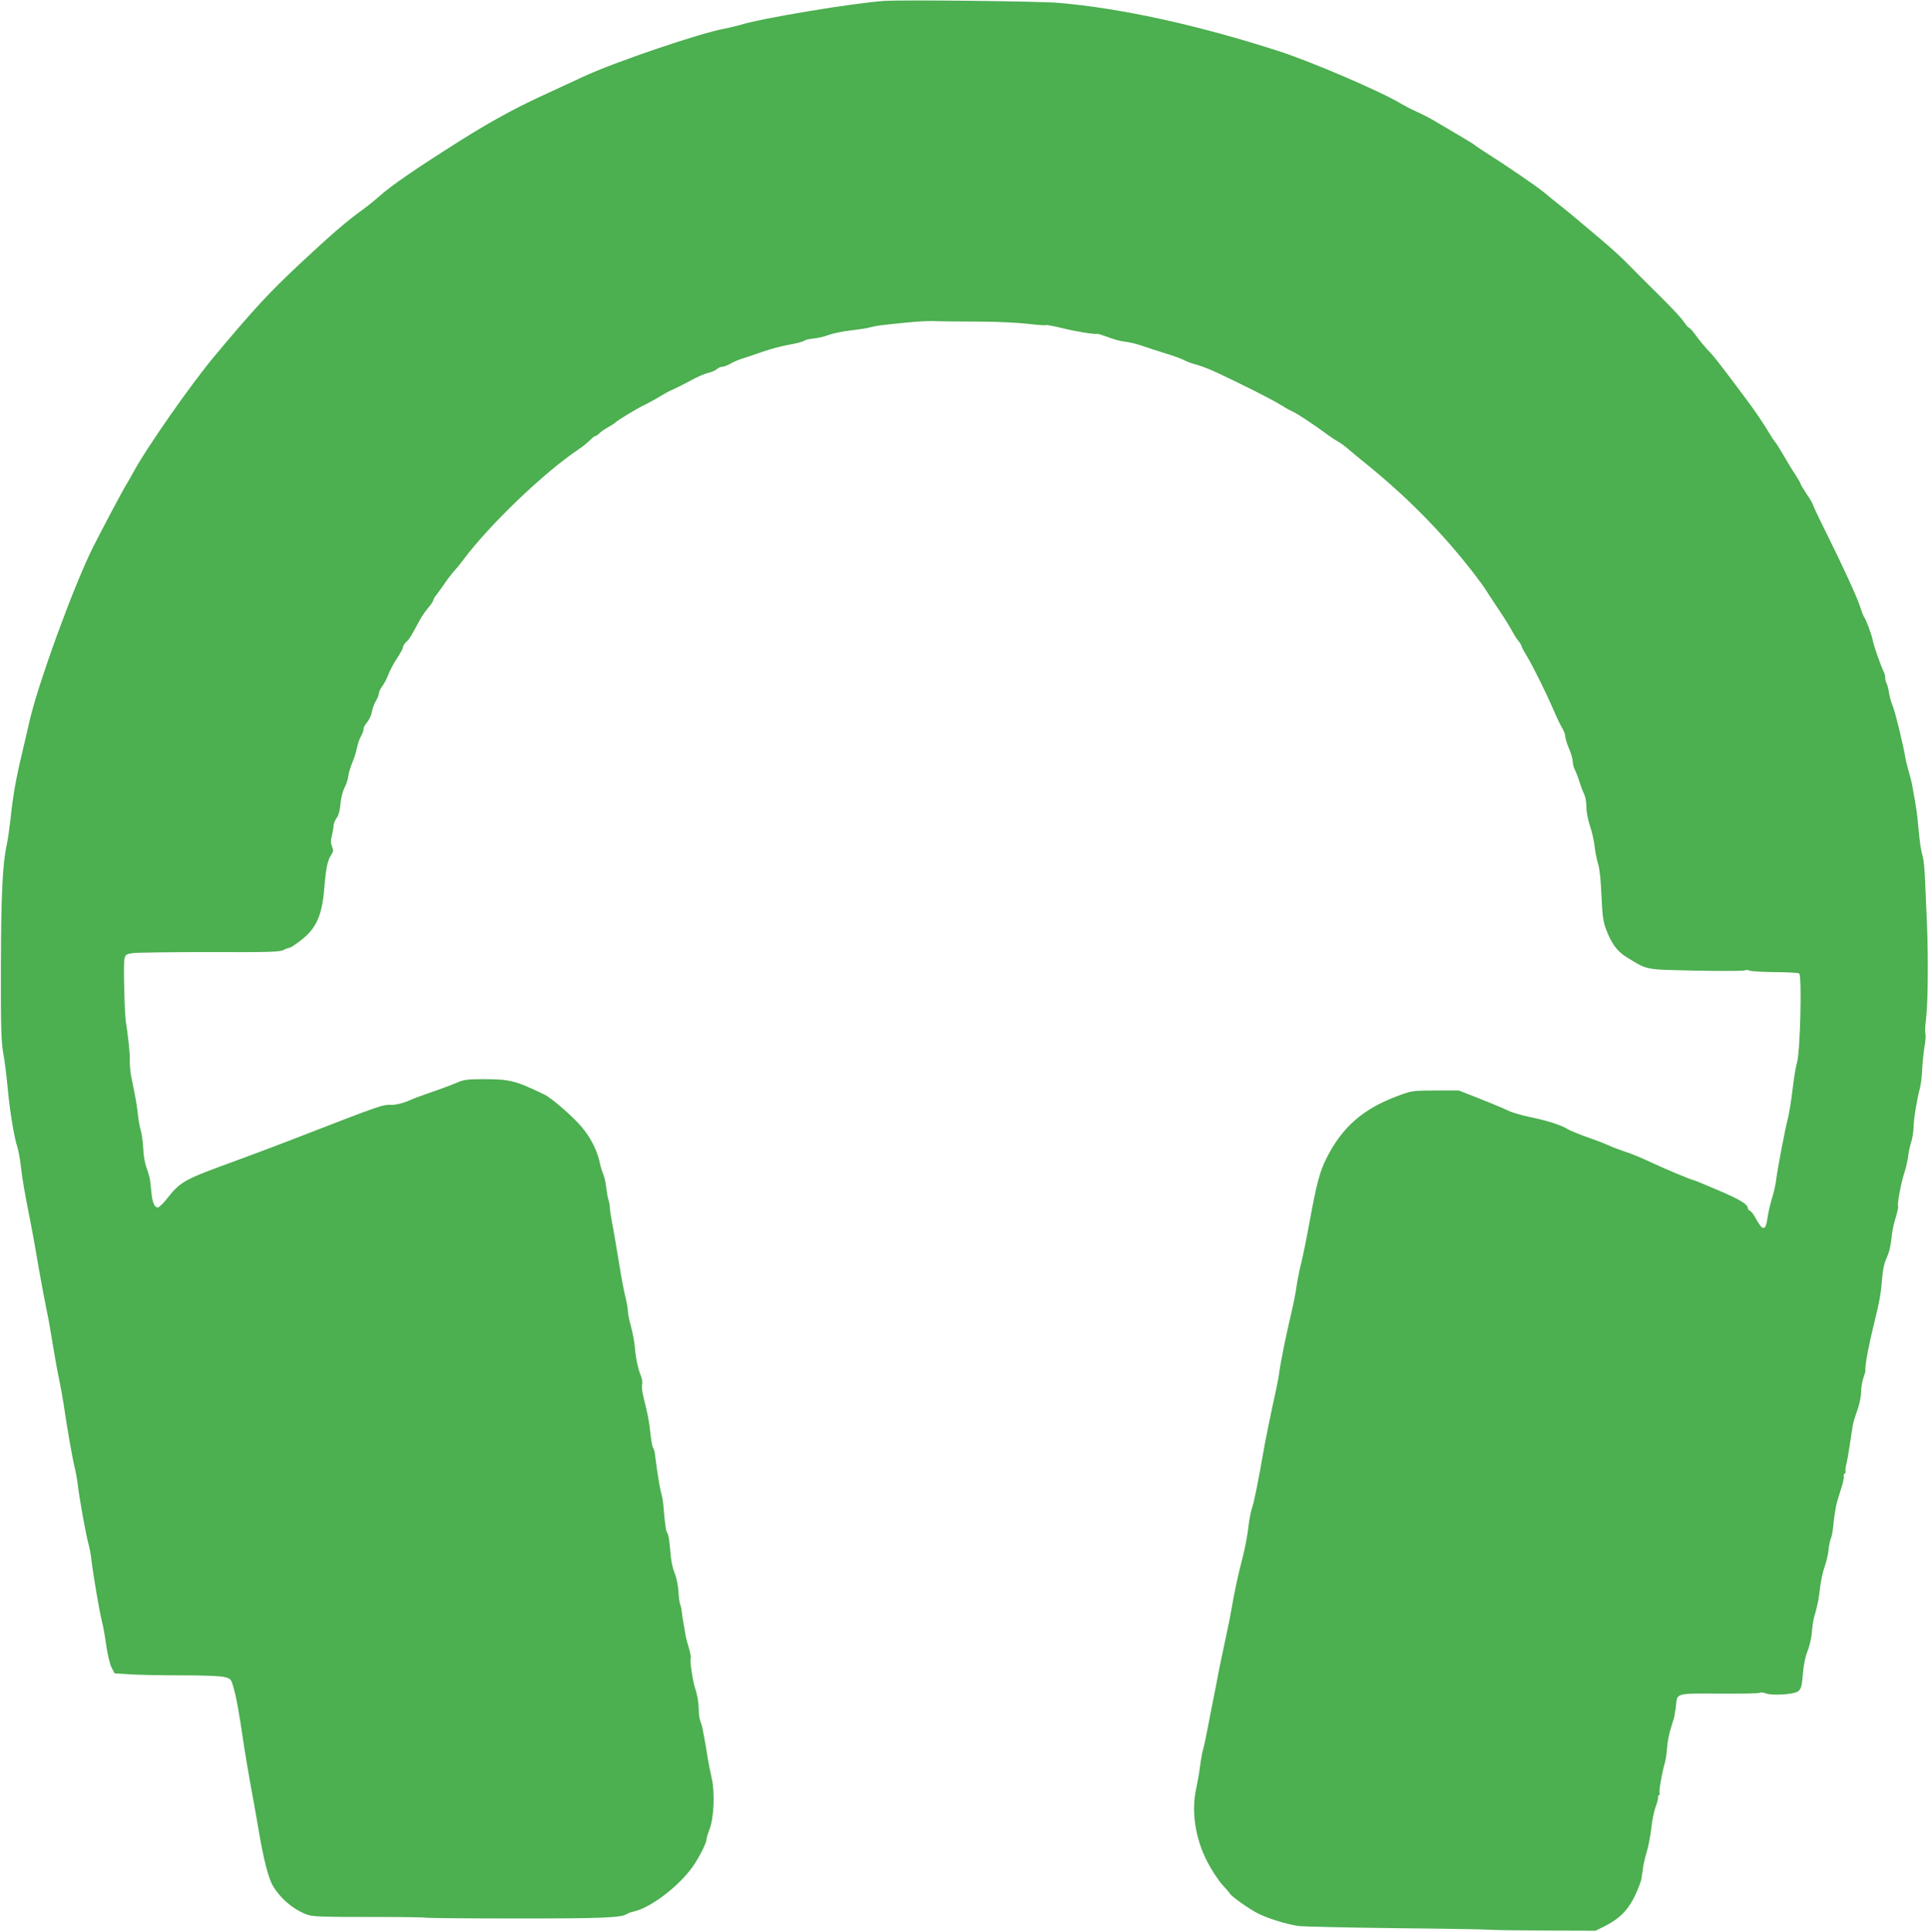
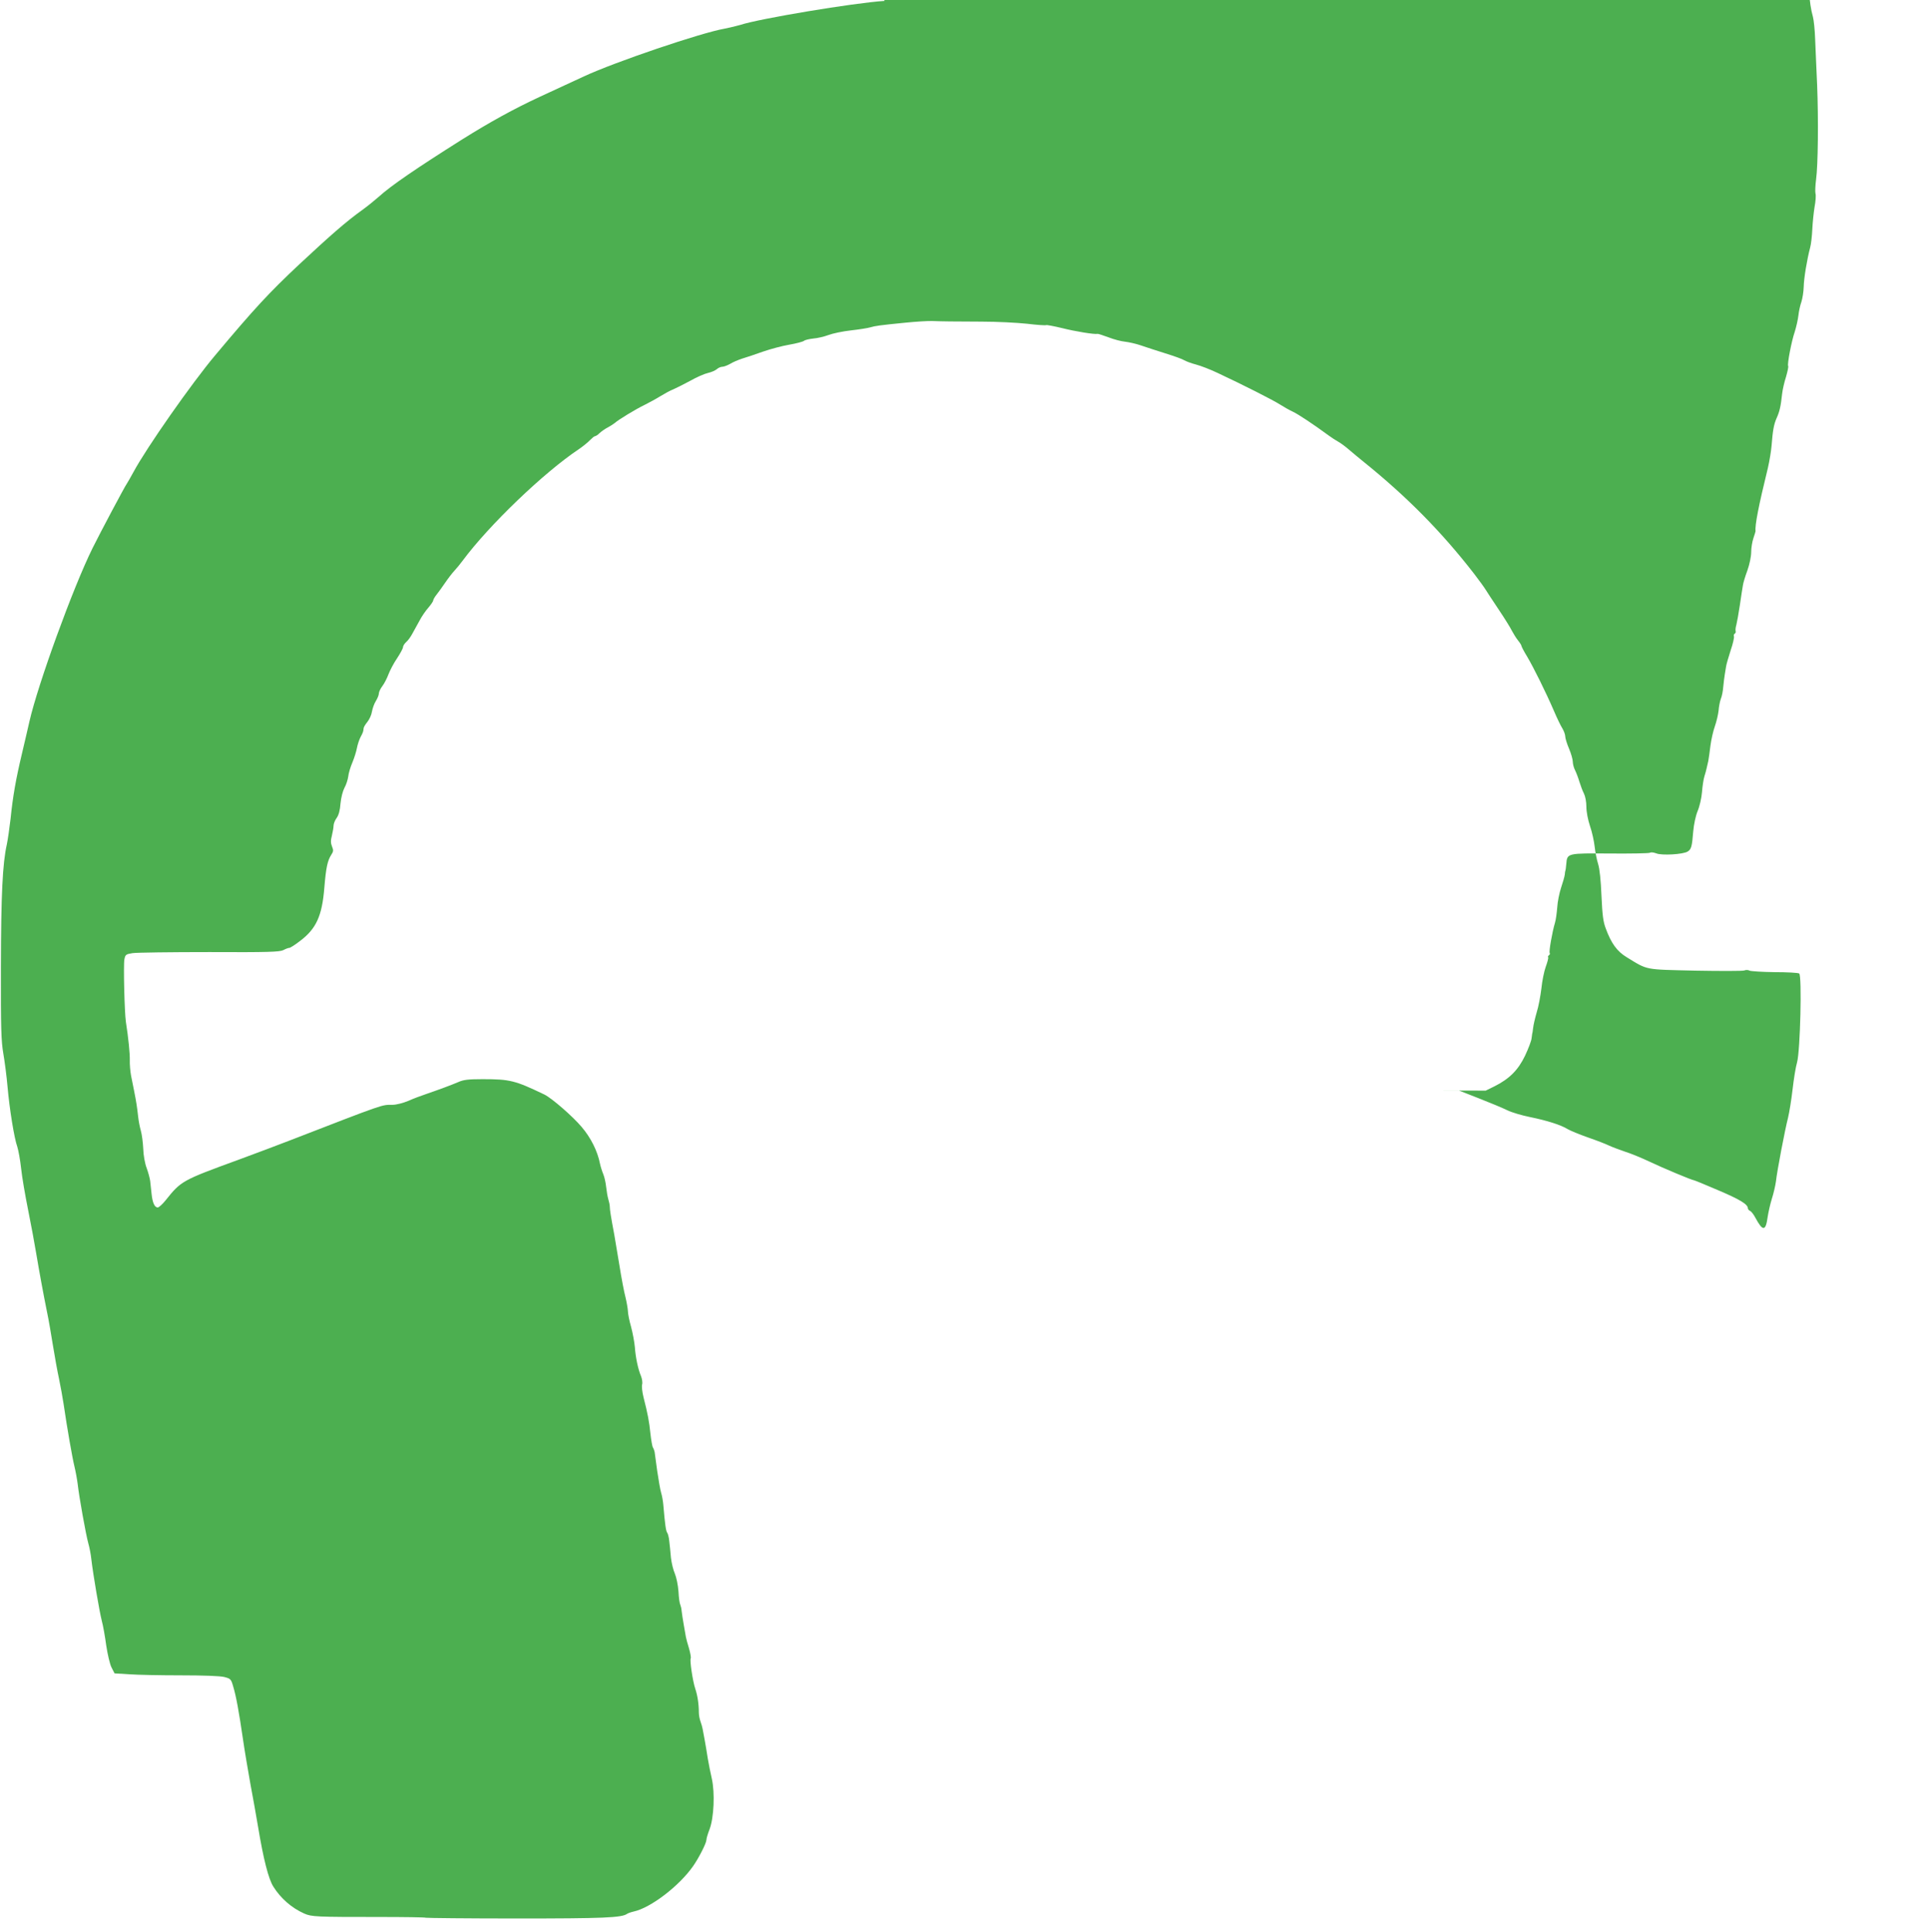
<svg xmlns="http://www.w3.org/2000/svg" version="1.0" width="1278pt" height="1280pt" viewBox="0 0 1278 1280" preserveAspectRatio="xMidYMid meet">
  <g transform="translate(0,1280) scale(0.1,-0.1)" fill="#4caf50" stroke="none">
-     <path d="M5860 12794 c-203 -13 -832 -118 -955 -159 -23 -7 -70 -18 -105 -25 -155 -27 -727 -221 -931 -316 -90 -42 -222 -103 -294 -136 -174 -81 -328 -166 -515 -283 -298 -188 -470 -305 -551 -379 -25 -22 -74 -62 -110 -88 -105 -75 -212 -169 -418 -361 -198 -186 -294 -289 -557 -603 -153 -182 -453 -610 -540 -772 -20 -37 -40 -71 -44 -77 -13 -17 -178 -328 -227 -427 -130 -263 -362 -902 -418 -1148 -9 -41 -32 -138 -50 -215 -40 -168 -60 -282 -75 -430 -7 -60 -18 -138 -25 -171 -28 -125 -38 -330 -39 -809 -1 -409 2 -494 16 -575 9 -52 22 -151 28 -220 13 -148 44 -341 65 -399 7 -22 19 -87 25 -143 6 -57 27 -179 46 -273 19 -93 43 -224 54 -290 21 -125 47 -267 73 -395 9 -41 25 -136 37 -210 12 -74 30 -175 41 -225 10 -49 24 -124 30 -165 24 -164 58 -358 72 -415 8 -33 18 -87 22 -120 9 -81 53 -328 70 -390 8 -27 17 -75 20 -105 12 -103 54 -348 69 -407 9 -32 22 -107 30 -166 9 -59 24 -124 35 -145 l20 -39 98 -6 c54 -4 207 -7 341 -7 146 0 261 -4 288 -11 42 -11 45 -14 59 -63 19 -62 38 -166 65 -351 11 -77 34 -210 49 -295 16 -85 39 -213 51 -285 35 -212 69 -345 101 -395 49 -78 121 -141 204 -178 49 -22 81 -23 494 -23 167 0 308 -2 312 -5 4 -2 276 -5 604 -5 572 0 695 5 730 31 6 4 25 11 43 15 112 24 302 169 394 301 38 54 88 153 88 173 0 9 9 41 21 71 29 77 36 241 15 335 -9 39 -21 99 -27 135 -5 36 -15 90 -20 120 -6 30 -12 64 -14 75 -2 11 -8 33 -14 49 -6 16 -11 43 -11 60 0 56 -9 114 -24 158 -17 51 -37 188 -30 200 3 5 -2 34 -11 66 -10 31 -19 66 -21 77 -2 11 -8 47 -14 80 -6 33 -12 74 -14 91 -1 16 -6 35 -9 42 -4 6 -10 45 -12 88 -3 42 -14 94 -24 118 -10 22 -22 70 -26 106 -3 36 -8 85 -11 109 -2 25 -9 49 -13 55 -9 10 -15 52 -26 181 -2 28 -9 66 -15 85 -6 19 -17 85 -26 145 -8 61 -16 117 -17 125 -2 8 -6 21 -11 29 -5 7 -12 50 -17 94 -8 79 -17 127 -46 241 -8 32 -12 69 -9 82 4 13 0 38 -7 56 -20 47 -36 124 -41 193 -3 33 -14 93 -25 134 -12 41 -21 88 -21 105 -1 17 -8 58 -16 91 -9 33 -27 128 -40 210 -14 83 -29 174 -34 203 -23 122 -30 168 -30 187 0 11 -5 34 -10 50 -5 17 -11 53 -14 80 -3 28 -11 66 -19 85 -8 19 -18 51 -22 70 -16 83 -61 173 -122 244 -58 69 -197 190 -246 214 -194 93 -227 102 -410 102 -93 0 -127 -4 -160 -19 -47 -20 -122 -48 -212 -79 -33 -11 -87 -31 -120 -46 -34 -14 -79 -26 -105 -26 -73 0 -42 11 -685 -238 -71 -28 -222 -84 -335 -126 -375 -137 -380 -140 -483 -269 -21 -26 -44 -47 -52 -47 -21 0 -35 32 -41 92 -3 29 -7 67 -9 83 -2 17 -12 55 -23 85 -12 31 -22 87 -23 130 -2 41 -9 95 -16 119 -7 24 -15 66 -18 95 -7 63 -12 95 -26 166 -6 30 -16 78 -21 105 -5 28 -9 73 -8 100 1 44 -9 147 -26 255 -9 61 -17 377 -10 413 6 32 10 35 54 42 26 4 255 7 509 7 389 -2 466 1 490 13 15 8 33 15 40 15 6 0 38 20 70 45 108 81 147 166 162 355 11 133 21 178 46 217 14 21 15 30 5 54 -9 22 -10 40 -1 73 6 25 11 55 11 66 0 12 9 35 20 50 14 19 23 52 26 97 4 40 15 82 26 103 11 19 22 53 25 74 2 22 15 65 28 95 13 31 26 74 30 96 4 22 15 54 23 70 17 32 19 37 21 59 0 8 12 27 25 43 13 16 27 46 30 67 4 22 15 54 26 71 11 18 20 40 20 50 0 10 10 32 23 49 13 17 31 52 41 79 10 26 35 74 57 106 21 32 39 65 39 73 0 8 9 23 21 34 12 10 30 35 40 54 11 19 32 58 48 87 15 29 42 68 60 88 17 20 31 41 31 46 0 6 10 24 23 40 12 15 38 51 57 79 19 28 46 63 60 78 14 15 39 45 55 67 175 236 538 584 770 739 28 19 61 46 74 60 14 14 28 26 33 26 5 0 19 9 31 21 12 11 36 28 52 36 17 9 37 22 46 29 27 24 141 93 199 121 30 15 78 41 105 58 28 17 66 38 85 45 19 8 70 34 113 57 42 24 95 47 118 52 22 5 48 16 58 25 10 9 26 16 37 16 10 0 33 9 51 19 17 11 53 26 80 35 26 8 88 28 137 46 49 17 127 38 174 46 47 8 92 20 99 26 7 6 35 12 61 15 26 2 71 12 100 23 29 11 96 25 150 31 53 6 111 15 127 20 35 10 61 14 233 31 70 7 150 12 177 11 81 -3 130 -3 325 -4 102 0 239 -7 304 -14 66 -8 123 -12 127 -9 4 2 52 -7 106 -20 87 -22 216 -43 235 -38 4 1 36 -10 72 -23 36 -14 86 -27 110 -29 25 -3 71 -13 103 -24 32 -11 105 -35 163 -53 58 -18 114 -38 126 -46 12 -7 46 -20 77 -28 31 -8 96 -33 144 -56 167 -78 368 -180 413 -209 25 -16 64 -38 86 -48 36 -17 134 -82 239 -159 16 -12 44 -30 60 -39 17 -9 49 -33 72 -53 23 -20 68 -57 100 -83 285 -230 514 -462 728 -738 33 -43 68 -91 77 -106 10 -16 49 -76 88 -134 39 -58 78 -121 87 -140 10 -19 28 -48 40 -63 13 -16 23 -32 23 -37 0 -4 17 -37 38 -71 43 -73 123 -234 177 -359 20 -47 45 -99 56 -116 10 -17 19 -41 19 -53 0 -12 11 -48 25 -81 14 -33 25 -72 25 -87 0 -15 7 -41 15 -56 8 -16 21 -50 29 -77 8 -26 21 -61 30 -78 9 -18 16 -55 16 -87 0 -33 10 -86 24 -128 14 -40 27 -101 31 -137 4 -36 14 -87 23 -115 10 -32 18 -109 22 -210 6 -128 11 -172 29 -218 36 -98 75 -151 138 -189 142 -87 114 -81 453 -89 168 -3 314 -3 326 1 11 5 27 4 35 -1 9 -4 83 -9 166 -10 82 0 156 -4 163 -9 19 -12 7 -513 -14 -588 -9 -30 -22 -111 -30 -181 -8 -70 -22 -154 -30 -187 -20 -77 -73 -354 -80 -421 -4 -29 -16 -81 -27 -115 -11 -35 -23 -89 -28 -121 -13 -96 -32 -97 -82 -4 -11 21 -26 40 -34 44 -8 3 -15 11 -15 17 0 27 -53 59 -199 121 -83 36 -155 65 -158 65 -12 0 -208 82 -298 125 -49 23 -121 53 -160 65 -38 13 -86 31 -105 40 -20 10 -82 34 -140 54 -57 20 -117 45 -134 55 -45 28 -137 57 -250 80 -54 11 -122 31 -150 45 -28 14 -112 49 -186 78 l-135 53 -155 0 c-155 -1 -155 -1 -255 -38 -228 -86 -364 -206 -468 -413 -43 -86 -65 -168 -111 -420 -19 -105 -44 -227 -55 -271 -11 -44 -25 -113 -31 -154 -5 -41 -21 -121 -35 -179 -35 -148 -73 -336 -80 -395 -3 -27 -22 -122 -42 -210 -19 -88 -43 -207 -54 -265 -44 -252 -70 -380 -84 -420 -8 -24 -20 -84 -25 -134 -6 -50 -21 -131 -34 -181 -32 -122 -63 -266 -75 -345 -6 -36 -24 -128 -41 -205 -17 -77 -37 -176 -46 -220 -8 -44 -24 -127 -36 -185 -11 -58 -29 -148 -39 -200 -10 -52 -22 -111 -28 -130 -6 -19 -15 -69 -20 -110 -5 -41 -17 -106 -25 -145 -35 -156 -8 -335 74 -493 28 -53 71 -119 96 -147 25 -27 49 -55 52 -61 13 -21 128 -102 187 -132 67 -33 181 -69 261 -82 29 -5 315 -11 636 -15 321 -3 603 -8 628 -10 25 -3 195 -5 378 -6 l333 -1 57 28 c100 50 158 108 204 204 22 47 42 99 43 115 2 17 4 30 4 30 1 0 4 16 6 37 2 20 13 67 24 105 12 37 25 109 31 158 5 50 18 114 29 144 11 30 18 57 16 62 -3 4 -1 10 5 14 6 4 8 10 5 15 -6 10 17 140 35 200 6 19 12 65 15 102 2 37 14 95 25 129 12 35 23 74 25 88 1 14 3 26 4 26 1 0 4 20 6 45 6 72 6 71 291 69 138 -1 256 1 263 5 7 5 26 2 42 -4 36 -15 178 -7 208 12 24 15 29 32 37 133 4 47 16 103 29 135 13 30 26 87 29 125 3 39 10 86 16 105 6 19 13 44 15 55 3 11 7 32 11 48 3 15 9 60 14 100 5 39 18 97 29 128 11 31 22 78 25 105 2 27 9 62 15 78 7 16 14 52 16 80 3 28 7 65 10 81 3 17 7 41 9 55 2 14 16 61 30 105 15 43 24 85 22 92 -3 7 -1 15 5 19 6 3 8 11 6 17 -2 7 0 26 5 42 4 17 15 75 23 130 8 55 17 114 20 130 2 17 16 62 30 100 14 39 25 92 25 121 0 28 7 70 15 93 8 23 14 44 14 46 -5 39 20 167 82 420 10 44 21 109 24 145 8 103 15 142 34 185 19 42 27 76 36 160 3 28 15 79 26 113 10 35 17 67 14 71 -7 12 22 164 44 228 10 32 21 81 24 108 3 28 12 68 20 90 7 22 14 66 15 98 1 57 22 183 43 262 6 22 12 76 14 120 2 44 9 111 15 148 7 37 10 77 6 89 -3 12 -1 54 4 93 13 94 16 398 7 625 -5 102 -10 237 -13 300 -2 63 -9 132 -15 153 -14 52 -19 85 -30 202 -8 90 -13 123 -39 265 -4 25 -16 72 -26 105 -9 33 -18 69 -20 80 -8 62 -67 307 -84 347 -11 26 -22 66 -25 89 -3 23 -10 49 -15 59 -6 10 -10 28 -10 39 0 12 -4 29 -9 39 -19 37 -69 179 -74 211 -6 35 -44 138 -59 157 -4 6 -15 35 -24 63 -17 57 -112 265 -233 508 -45 90 -81 167 -81 172 0 4 -18 35 -40 67 -22 33 -40 63 -40 67 0 4 -17 34 -37 65 -21 31 -56 89 -78 128 -23 39 -47 77 -54 85 -7 8 -22 31 -34 51 -42 70 -102 160 -160 236 -31 42 -89 120 -129 172 -39 52 -84 109 -99 125 -45 47 -78 87 -111 133 -17 23 -35 42 -40 42 -4 0 -18 17 -32 38 -13 20 -80 93 -150 162 -69 69 -131 130 -136 135 -6 6 -41 42 -79 80 -37 39 -118 113 -180 165 -62 52 -136 115 -166 140 -29 25 -76 63 -104 85 -29 22 -76 61 -106 86 -51 43 -259 185 -400 274 -33 21 -62 41 -65 44 -3 4 -50 33 -105 65 -55 32 -125 74 -156 92 -31 19 -86 47 -121 63 -36 16 -82 40 -104 53 -124 77 -596 280 -814 350 -540 174 -1041 283 -1455 319 -122 11 -1035 21 -1155 13z" />
+     <path d="M5860 12794 c-203 -13 -832 -118 -955 -159 -23 -7 -70 -18 -105 -25 -155 -27 -727 -221 -931 -316 -90 -42 -222 -103 -294 -136 -174 -81 -328 -166 -515 -283 -298 -188 -470 -305 -551 -379 -25 -22 -74 -62 -110 -88 -105 -75 -212 -169 -418 -361 -198 -186 -294 -289 -557 -603 -153 -182 -453 -610 -540 -772 -20 -37 -40 -71 -44 -77 -13 -17 -178 -328 -227 -427 -130 -263 -362 -902 -418 -1148 -9 -41 -32 -138 -50 -215 -40 -168 -60 -282 -75 -430 -7 -60 -18 -138 -25 -171 -28 -125 -38 -330 -39 -809 -1 -409 2 -494 16 -575 9 -52 22 -151 28 -220 13 -148 44 -341 65 -399 7 -22 19 -87 25 -143 6 -57 27 -179 46 -273 19 -93 43 -224 54 -290 21 -125 47 -267 73 -395 9 -41 25 -136 37 -210 12 -74 30 -175 41 -225 10 -49 24 -124 30 -165 24 -164 58 -358 72 -415 8 -33 18 -87 22 -120 9 -81 53 -328 70 -390 8 -27 17 -75 20 -105 12 -103 54 -348 69 -407 9 -32 22 -107 30 -166 9 -59 24 -124 35 -145 l20 -39 98 -6 c54 -4 207 -7 341 -7 146 0 261 -4 288 -11 42 -11 45 -14 59 -63 19 -62 38 -166 65 -351 11 -77 34 -210 49 -295 16 -85 39 -213 51 -285 35 -212 69 -345 101 -395 49 -78 121 -141 204 -178 49 -22 81 -23 494 -23 167 0 308 -2 312 -5 4 -2 276 -5 604 -5 572 0 695 5 730 31 6 4 25 11 43 15 112 24 302 169 394 301 38 54 88 153 88 173 0 9 9 41 21 71 29 77 36 241 15 335 -9 39 -21 99 -27 135 -5 36 -15 90 -20 120 -6 30 -12 64 -14 75 -2 11 -8 33 -14 49 -6 16 -11 43 -11 60 0 56 -9 114 -24 158 -17 51 -37 188 -30 200 3 5 -2 34 -11 66 -10 31 -19 66 -21 77 -2 11 -8 47 -14 80 -6 33 -12 74 -14 91 -1 16 -6 35 -9 42 -4 6 -10 45 -12 88 -3 42 -14 94 -24 118 -10 22 -22 70 -26 106 -3 36 -8 85 -11 109 -2 25 -9 49 -13 55 -9 10 -15 52 -26 181 -2 28 -9 66 -15 85 -6 19 -17 85 -26 145 -8 61 -16 117 -17 125 -2 8 -6 21 -11 29 -5 7 -12 50 -17 94 -8 79 -17 127 -46 241 -8 32 -12 69 -9 82 4 13 0 38 -7 56 -20 47 -36 124 -41 193 -3 33 -14 93 -25 134 -12 41 -21 88 -21 105 -1 17 -8 58 -16 91 -9 33 -27 128 -40 210 -14 83 -29 174 -34 203 -23 122 -30 168 -30 187 0 11 -5 34 -10 50 -5 17 -11 53 -14 80 -3 28 -11 66 -19 85 -8 19 -18 51 -22 70 -16 83 -61 173 -122 244 -58 69 -197 190 -246 214 -194 93 -227 102 -410 102 -93 0 -127 -4 -160 -19 -47 -20 -122 -48 -212 -79 -33 -11 -87 -31 -120 -46 -34 -14 -79 -26 -105 -26 -73 0 -42 11 -685 -238 -71 -28 -222 -84 -335 -126 -375 -137 -380 -140 -483 -269 -21 -26 -44 -47 -52 -47 -21 0 -35 32 -41 92 -3 29 -7 67 -9 83 -2 17 -12 55 -23 85 -12 31 -22 87 -23 130 -2 41 -9 95 -16 119 -7 24 -15 66 -18 95 -7 63 -12 95 -26 166 -6 30 -16 78 -21 105 -5 28 -9 73 -8 100 1 44 -9 147 -26 255 -9 61 -17 377 -10 413 6 32 10 35 54 42 26 4 255 7 509 7 389 -2 466 1 490 13 15 8 33 15 40 15 6 0 38 20 70 45 108 81 147 166 162 355 11 133 21 178 46 217 14 21 15 30 5 54 -9 22 -10 40 -1 73 6 25 11 55 11 66 0 12 9 35 20 50 14 19 23 52 26 97 4 40 15 82 26 103 11 19 22 53 25 74 2 22 15 65 28 95 13 31 26 74 30 96 4 22 15 54 23 70 17 32 19 37 21 59 0 8 12 27 25 43 13 16 27 46 30 67 4 22 15 54 26 71 11 18 20 40 20 50 0 10 10 32 23 49 13 17 31 52 41 79 10 26 35 74 57 106 21 32 39 65 39 73 0 8 9 23 21 34 12 10 30 35 40 54 11 19 32 58 48 87 15 29 42 68 60 88 17 20 31 41 31 46 0 6 10 24 23 40 12 15 38 51 57 79 19 28 46 63 60 78 14 15 39 45 55 67 175 236 538 584 770 739 28 19 61 46 74 60 14 14 28 26 33 26 5 0 19 9 31 21 12 11 36 28 52 36 17 9 37 22 46 29 27 24 141 93 199 121 30 15 78 41 105 58 28 17 66 38 85 45 19 8 70 34 113 57 42 24 95 47 118 52 22 5 48 16 58 25 10 9 26 16 37 16 10 0 33 9 51 19 17 11 53 26 80 35 26 8 88 28 137 46 49 17 127 38 174 46 47 8 92 20 99 26 7 6 35 12 61 15 26 2 71 12 100 23 29 11 96 25 150 31 53 6 111 15 127 20 35 10 61 14 233 31 70 7 150 12 177 11 81 -3 130 -3 325 -4 102 0 239 -7 304 -14 66 -8 123 -12 127 -9 4 2 52 -7 106 -20 87 -22 216 -43 235 -38 4 1 36 -10 72 -23 36 -14 86 -27 110 -29 25 -3 71 -13 103 -24 32 -11 105 -35 163 -53 58 -18 114 -38 126 -46 12 -7 46 -20 77 -28 31 -8 96 -33 144 -56 167 -78 368 -180 413 -209 25 -16 64 -38 86 -48 36 -17 134 -82 239 -159 16 -12 44 -30 60 -39 17 -9 49 -33 72 -53 23 -20 68 -57 100 -83 285 -230 514 -462 728 -738 33 -43 68 -91 77 -106 10 -16 49 -76 88 -134 39 -58 78 -121 87 -140 10 -19 28 -48 40 -63 13 -16 23 -32 23 -37 0 -4 17 -37 38 -71 43 -73 123 -234 177 -359 20 -47 45 -99 56 -116 10 -17 19 -41 19 -53 0 -12 11 -48 25 -81 14 -33 25 -72 25 -87 0 -15 7 -41 15 -56 8 -16 21 -50 29 -77 8 -26 21 -61 30 -78 9 -18 16 -55 16 -87 0 -33 10 -86 24 -128 14 -40 27 -101 31 -137 4 -36 14 -87 23 -115 10 -32 18 -109 22 -210 6 -128 11 -172 29 -218 36 -98 75 -151 138 -189 142 -87 114 -81 453 -89 168 -3 314 -3 326 1 11 5 27 4 35 -1 9 -4 83 -9 166 -10 82 0 156 -4 163 -9 19 -12 7 -513 -14 -588 -9 -30 -22 -111 -30 -181 -8 -70 -22 -154 -30 -187 -20 -77 -73 -354 -80 -421 -4 -29 -16 -81 -27 -115 -11 -35 -23 -89 -28 -121 -13 -96 -32 -97 -82 -4 -11 21 -26 40 -34 44 -8 3 -15 11 -15 17 0 27 -53 59 -199 121 -83 36 -155 65 -158 65 -12 0 -208 82 -298 125 -49 23 -121 53 -160 65 -38 13 -86 31 -105 40 -20 10 -82 34 -140 54 -57 20 -117 45 -134 55 -45 28 -137 57 -250 80 -54 11 -122 31 -150 45 -28 14 -112 49 -186 78 l-135 53 -155 0 l333 -1 57 28 c100 50 158 108 204 204 22 47 42 99 43 115 2 17 4 30 4 30 1 0 4 16 6 37 2 20 13 67 24 105 12 37 25 109 31 158 5 50 18 114 29 144 11 30 18 57 16 62 -3 4 -1 10 5 14 6 4 8 10 5 15 -6 10 17 140 35 200 6 19 12 65 15 102 2 37 14 95 25 129 12 35 23 74 25 88 1 14 3 26 4 26 1 0 4 20 6 45 6 72 6 71 291 69 138 -1 256 1 263 5 7 5 26 2 42 -4 36 -15 178 -7 208 12 24 15 29 32 37 133 4 47 16 103 29 135 13 30 26 87 29 125 3 39 10 86 16 105 6 19 13 44 15 55 3 11 7 32 11 48 3 15 9 60 14 100 5 39 18 97 29 128 11 31 22 78 25 105 2 27 9 62 15 78 7 16 14 52 16 80 3 28 7 65 10 81 3 17 7 41 9 55 2 14 16 61 30 105 15 43 24 85 22 92 -3 7 -1 15 5 19 6 3 8 11 6 17 -2 7 0 26 5 42 4 17 15 75 23 130 8 55 17 114 20 130 2 17 16 62 30 100 14 39 25 92 25 121 0 28 7 70 15 93 8 23 14 44 14 46 -5 39 20 167 82 420 10 44 21 109 24 145 8 103 15 142 34 185 19 42 27 76 36 160 3 28 15 79 26 113 10 35 17 67 14 71 -7 12 22 164 44 228 10 32 21 81 24 108 3 28 12 68 20 90 7 22 14 66 15 98 1 57 22 183 43 262 6 22 12 76 14 120 2 44 9 111 15 148 7 37 10 77 6 89 -3 12 -1 54 4 93 13 94 16 398 7 625 -5 102 -10 237 -13 300 -2 63 -9 132 -15 153 -14 52 -19 85 -30 202 -8 90 -13 123 -39 265 -4 25 -16 72 -26 105 -9 33 -18 69 -20 80 -8 62 -67 307 -84 347 -11 26 -22 66 -25 89 -3 23 -10 49 -15 59 -6 10 -10 28 -10 39 0 12 -4 29 -9 39 -19 37 -69 179 -74 211 -6 35 -44 138 -59 157 -4 6 -15 35 -24 63 -17 57 -112 265 -233 508 -45 90 -81 167 -81 172 0 4 -18 35 -40 67 -22 33 -40 63 -40 67 0 4 -17 34 -37 65 -21 31 -56 89 -78 128 -23 39 -47 77 -54 85 -7 8 -22 31 -34 51 -42 70 -102 160 -160 236 -31 42 -89 120 -129 172 -39 52 -84 109 -99 125 -45 47 -78 87 -111 133 -17 23 -35 42 -40 42 -4 0 -18 17 -32 38 -13 20 -80 93 -150 162 -69 69 -131 130 -136 135 -6 6 -41 42 -79 80 -37 39 -118 113 -180 165 -62 52 -136 115 -166 140 -29 25 -76 63 -104 85 -29 22 -76 61 -106 86 -51 43 -259 185 -400 274 -33 21 -62 41 -65 44 -3 4 -50 33 -105 65 -55 32 -125 74 -156 92 -31 19 -86 47 -121 63 -36 16 -82 40 -104 53 -124 77 -596 280 -814 350 -540 174 -1041 283 -1455 319 -122 11 -1035 21 -1155 13z" />
  </g>
</svg>